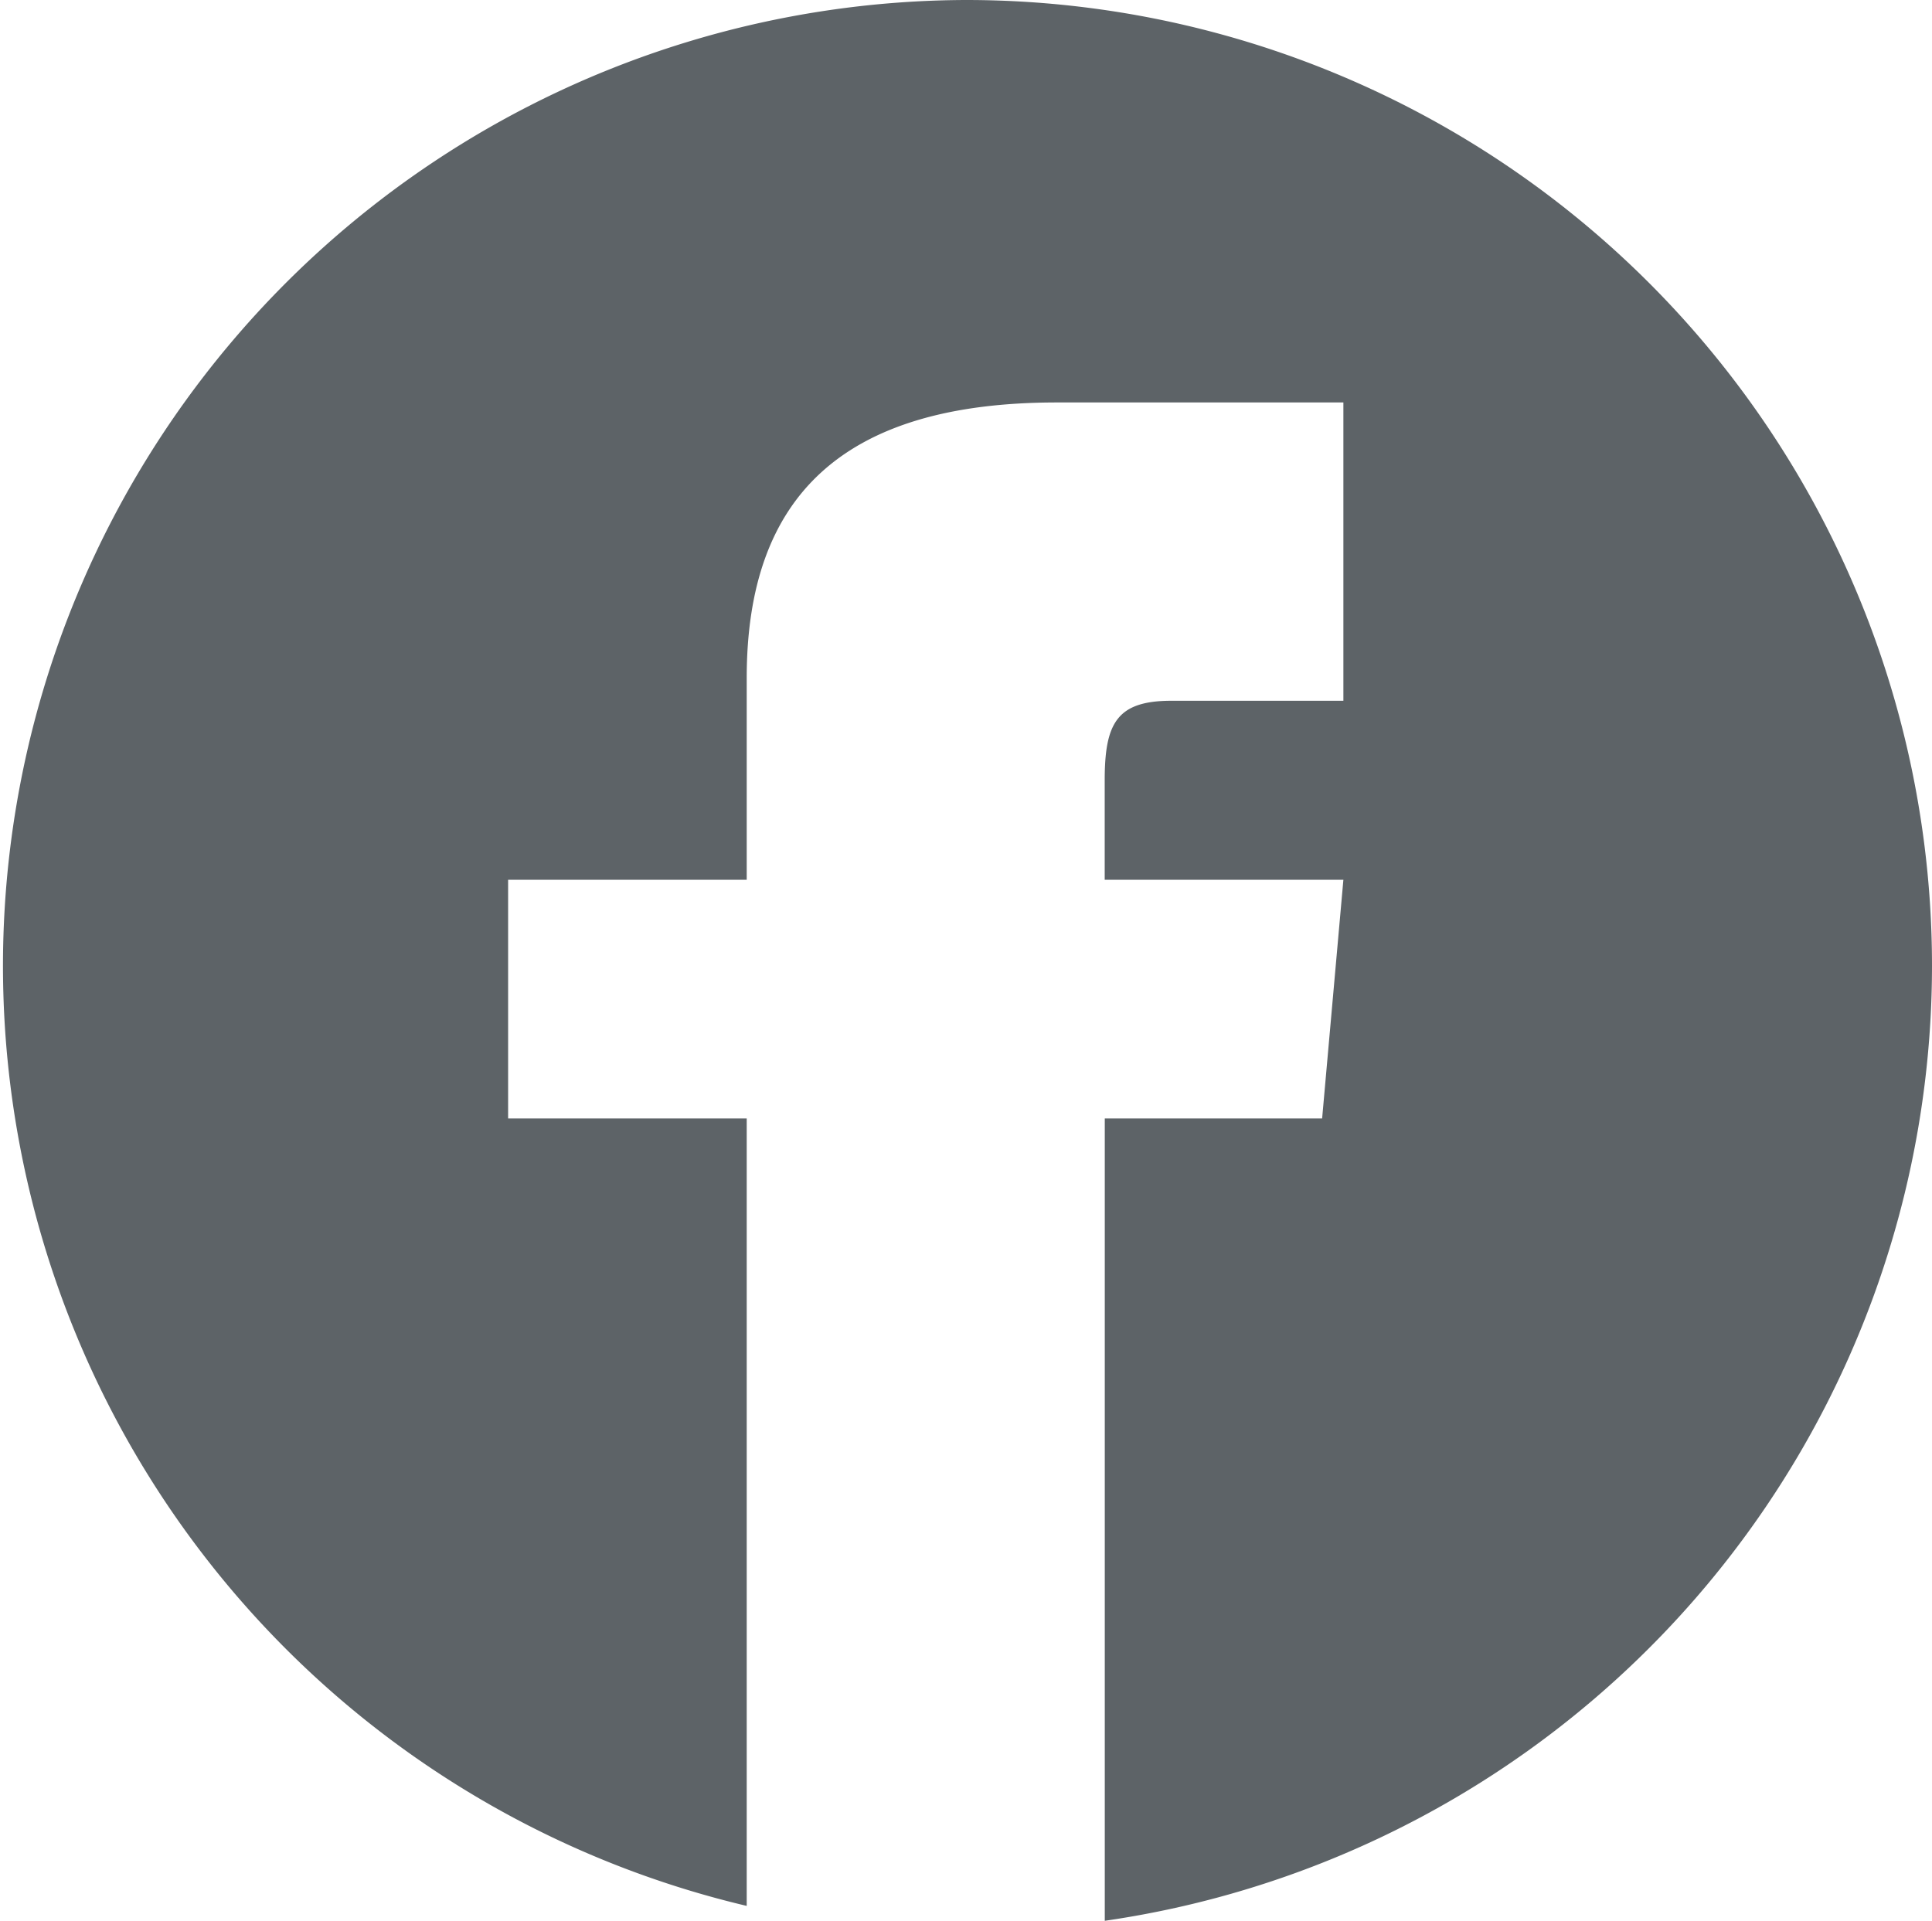
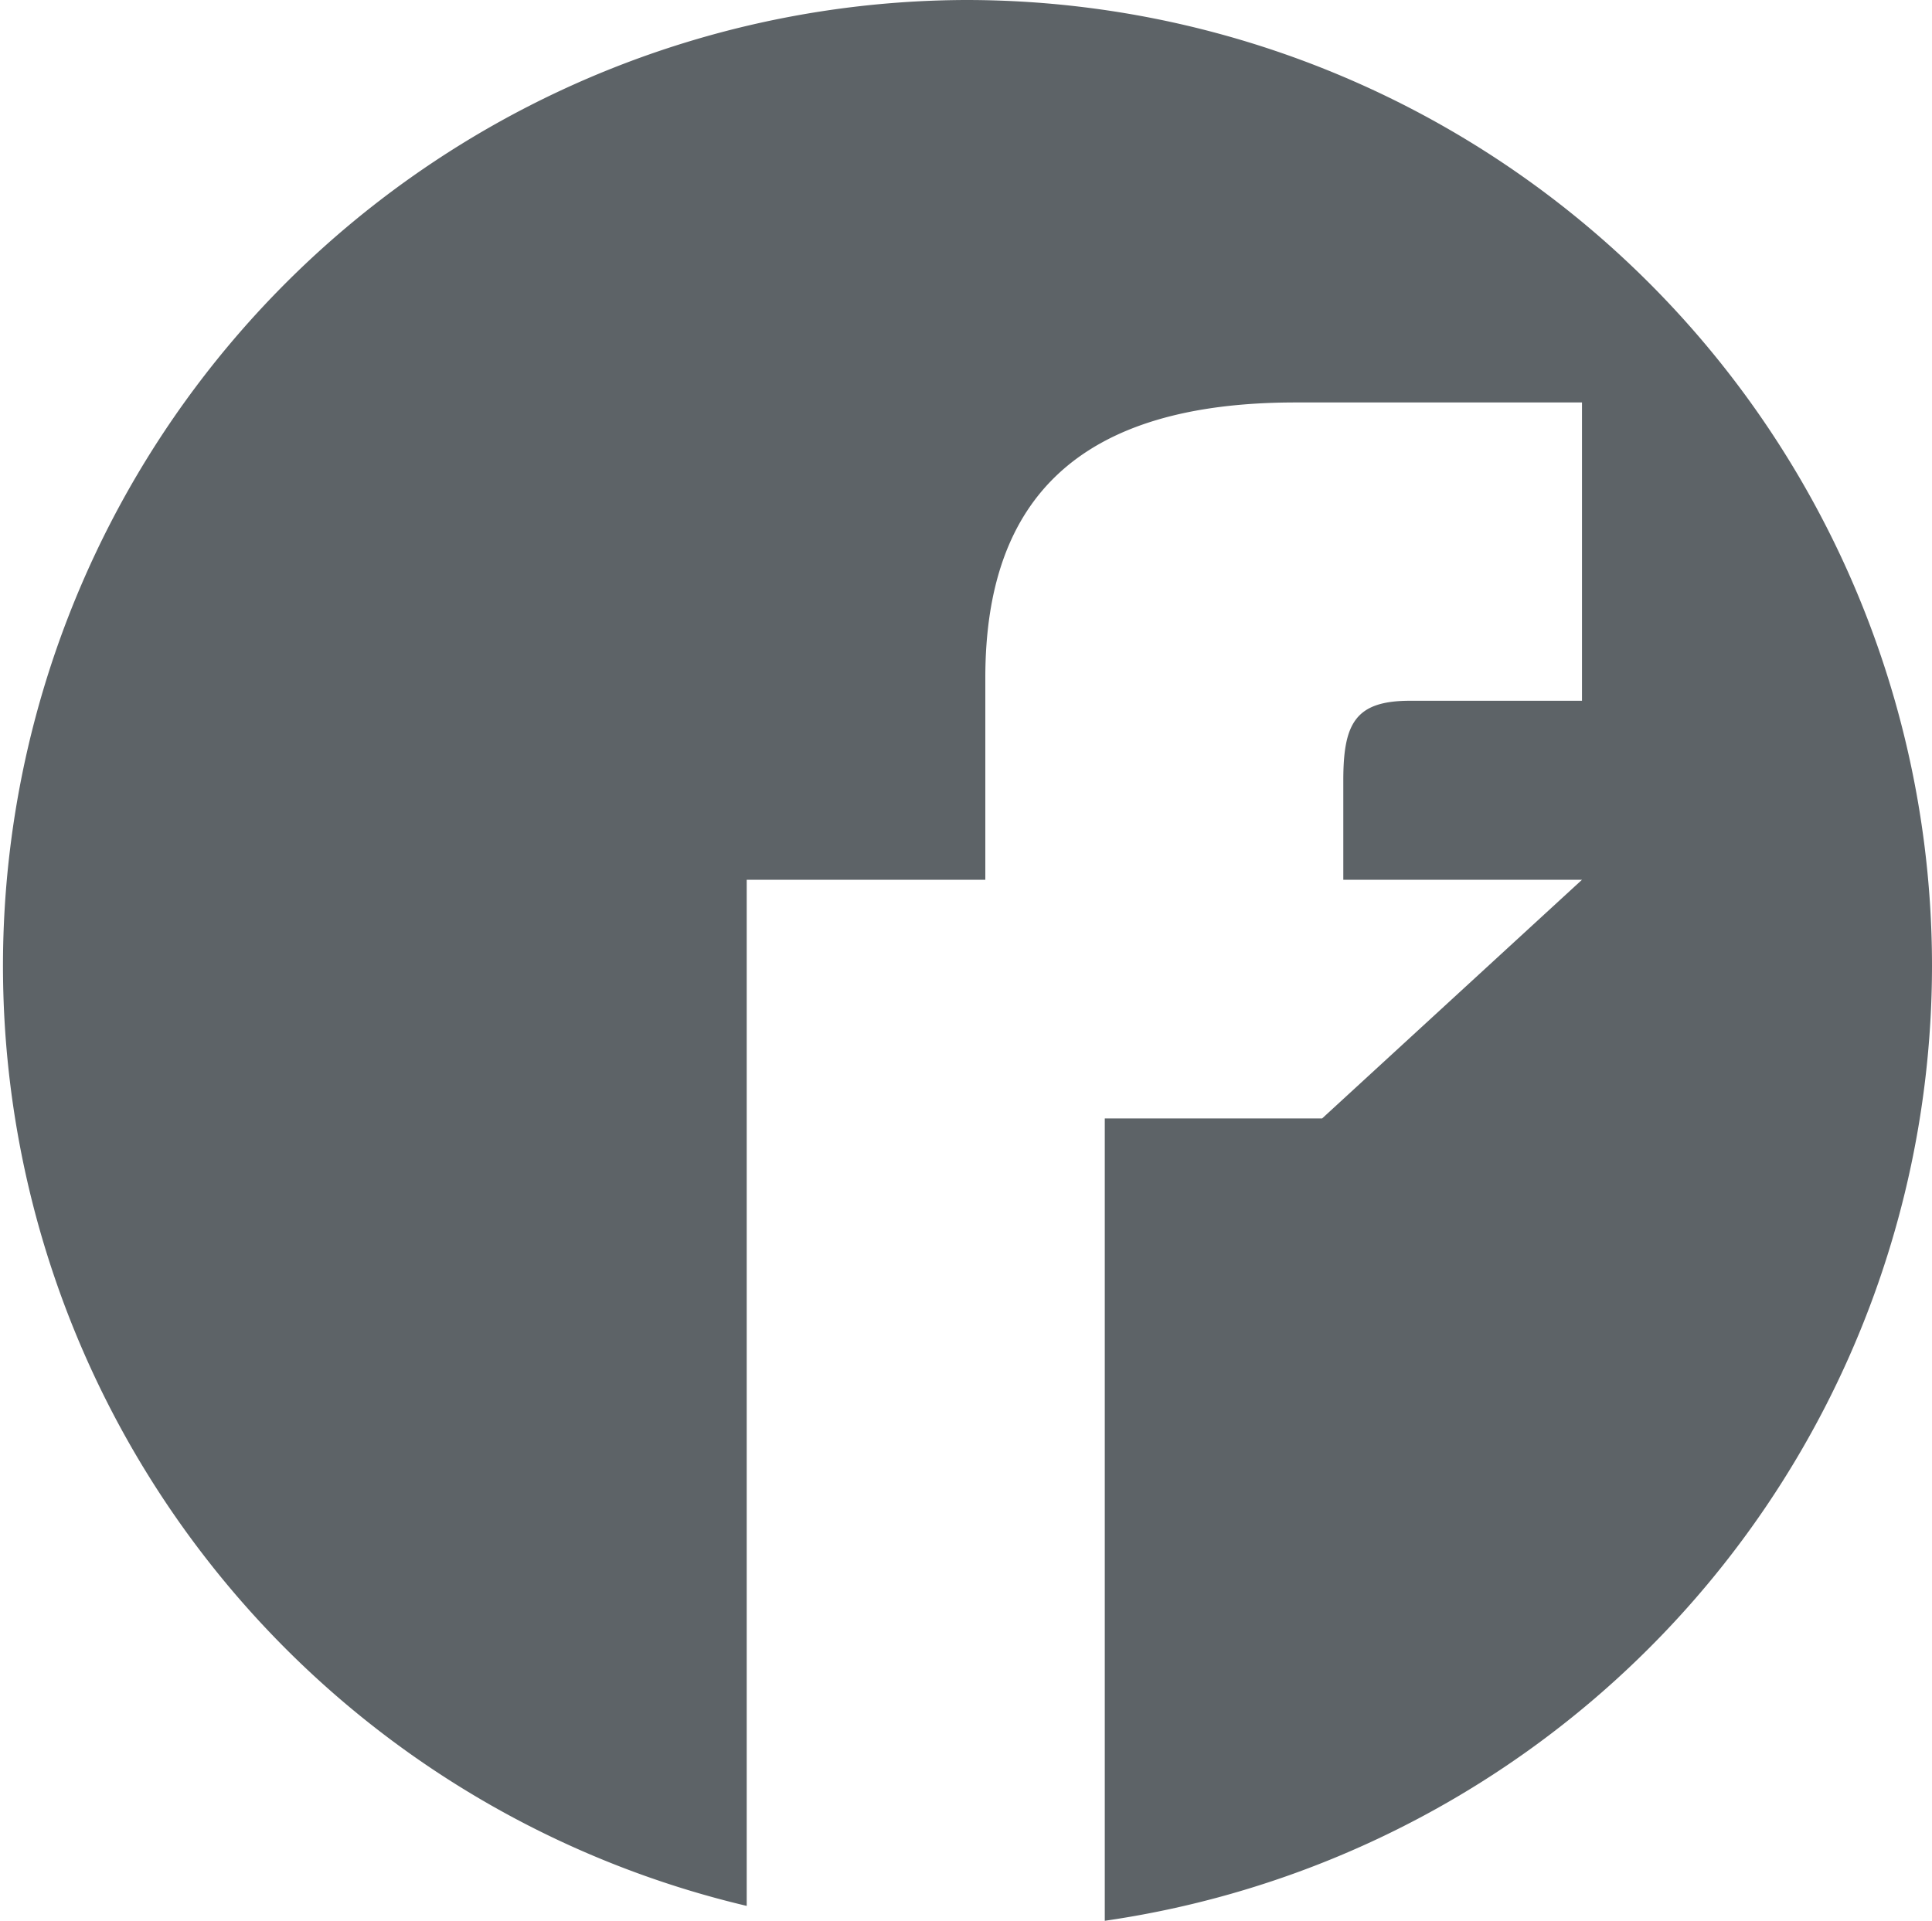
<svg xmlns="http://www.w3.org/2000/svg" width="24" height="23.863" viewBox="0 0 24 23.863">
  <g transform="translate(-93.576 -841.211)">
-     <path d="M117.576,853.211a12,12,0,0,0-12-12h0a12,12,0,0,0-2.724,23.678v-9.783H99.888v-2.965h2.964v-2.508c0-2.248,1.186-3.422,3.854-3.422h3.558v3.706h-2.137c-.679,0-.828.281-.828.989v1.235h2.965L110,855.106h-2.7v9.968A11.993,11.993,0,0,0,117.576,853.211Z" fill="#5d6367" />
+     <path d="M117.576,853.211a12,12,0,0,0-12-12h0a12,12,0,0,0-2.724,23.678v-9.783v-2.965h2.964v-2.508c0-2.248,1.186-3.422,3.854-3.422h3.558v3.706h-2.137c-.679,0-.828.281-.828.989v1.235h2.965L110,855.106h-2.7v9.968A11.993,11.993,0,0,0,117.576,853.211Z" fill="#5d6367" />
  </g>
</svg>